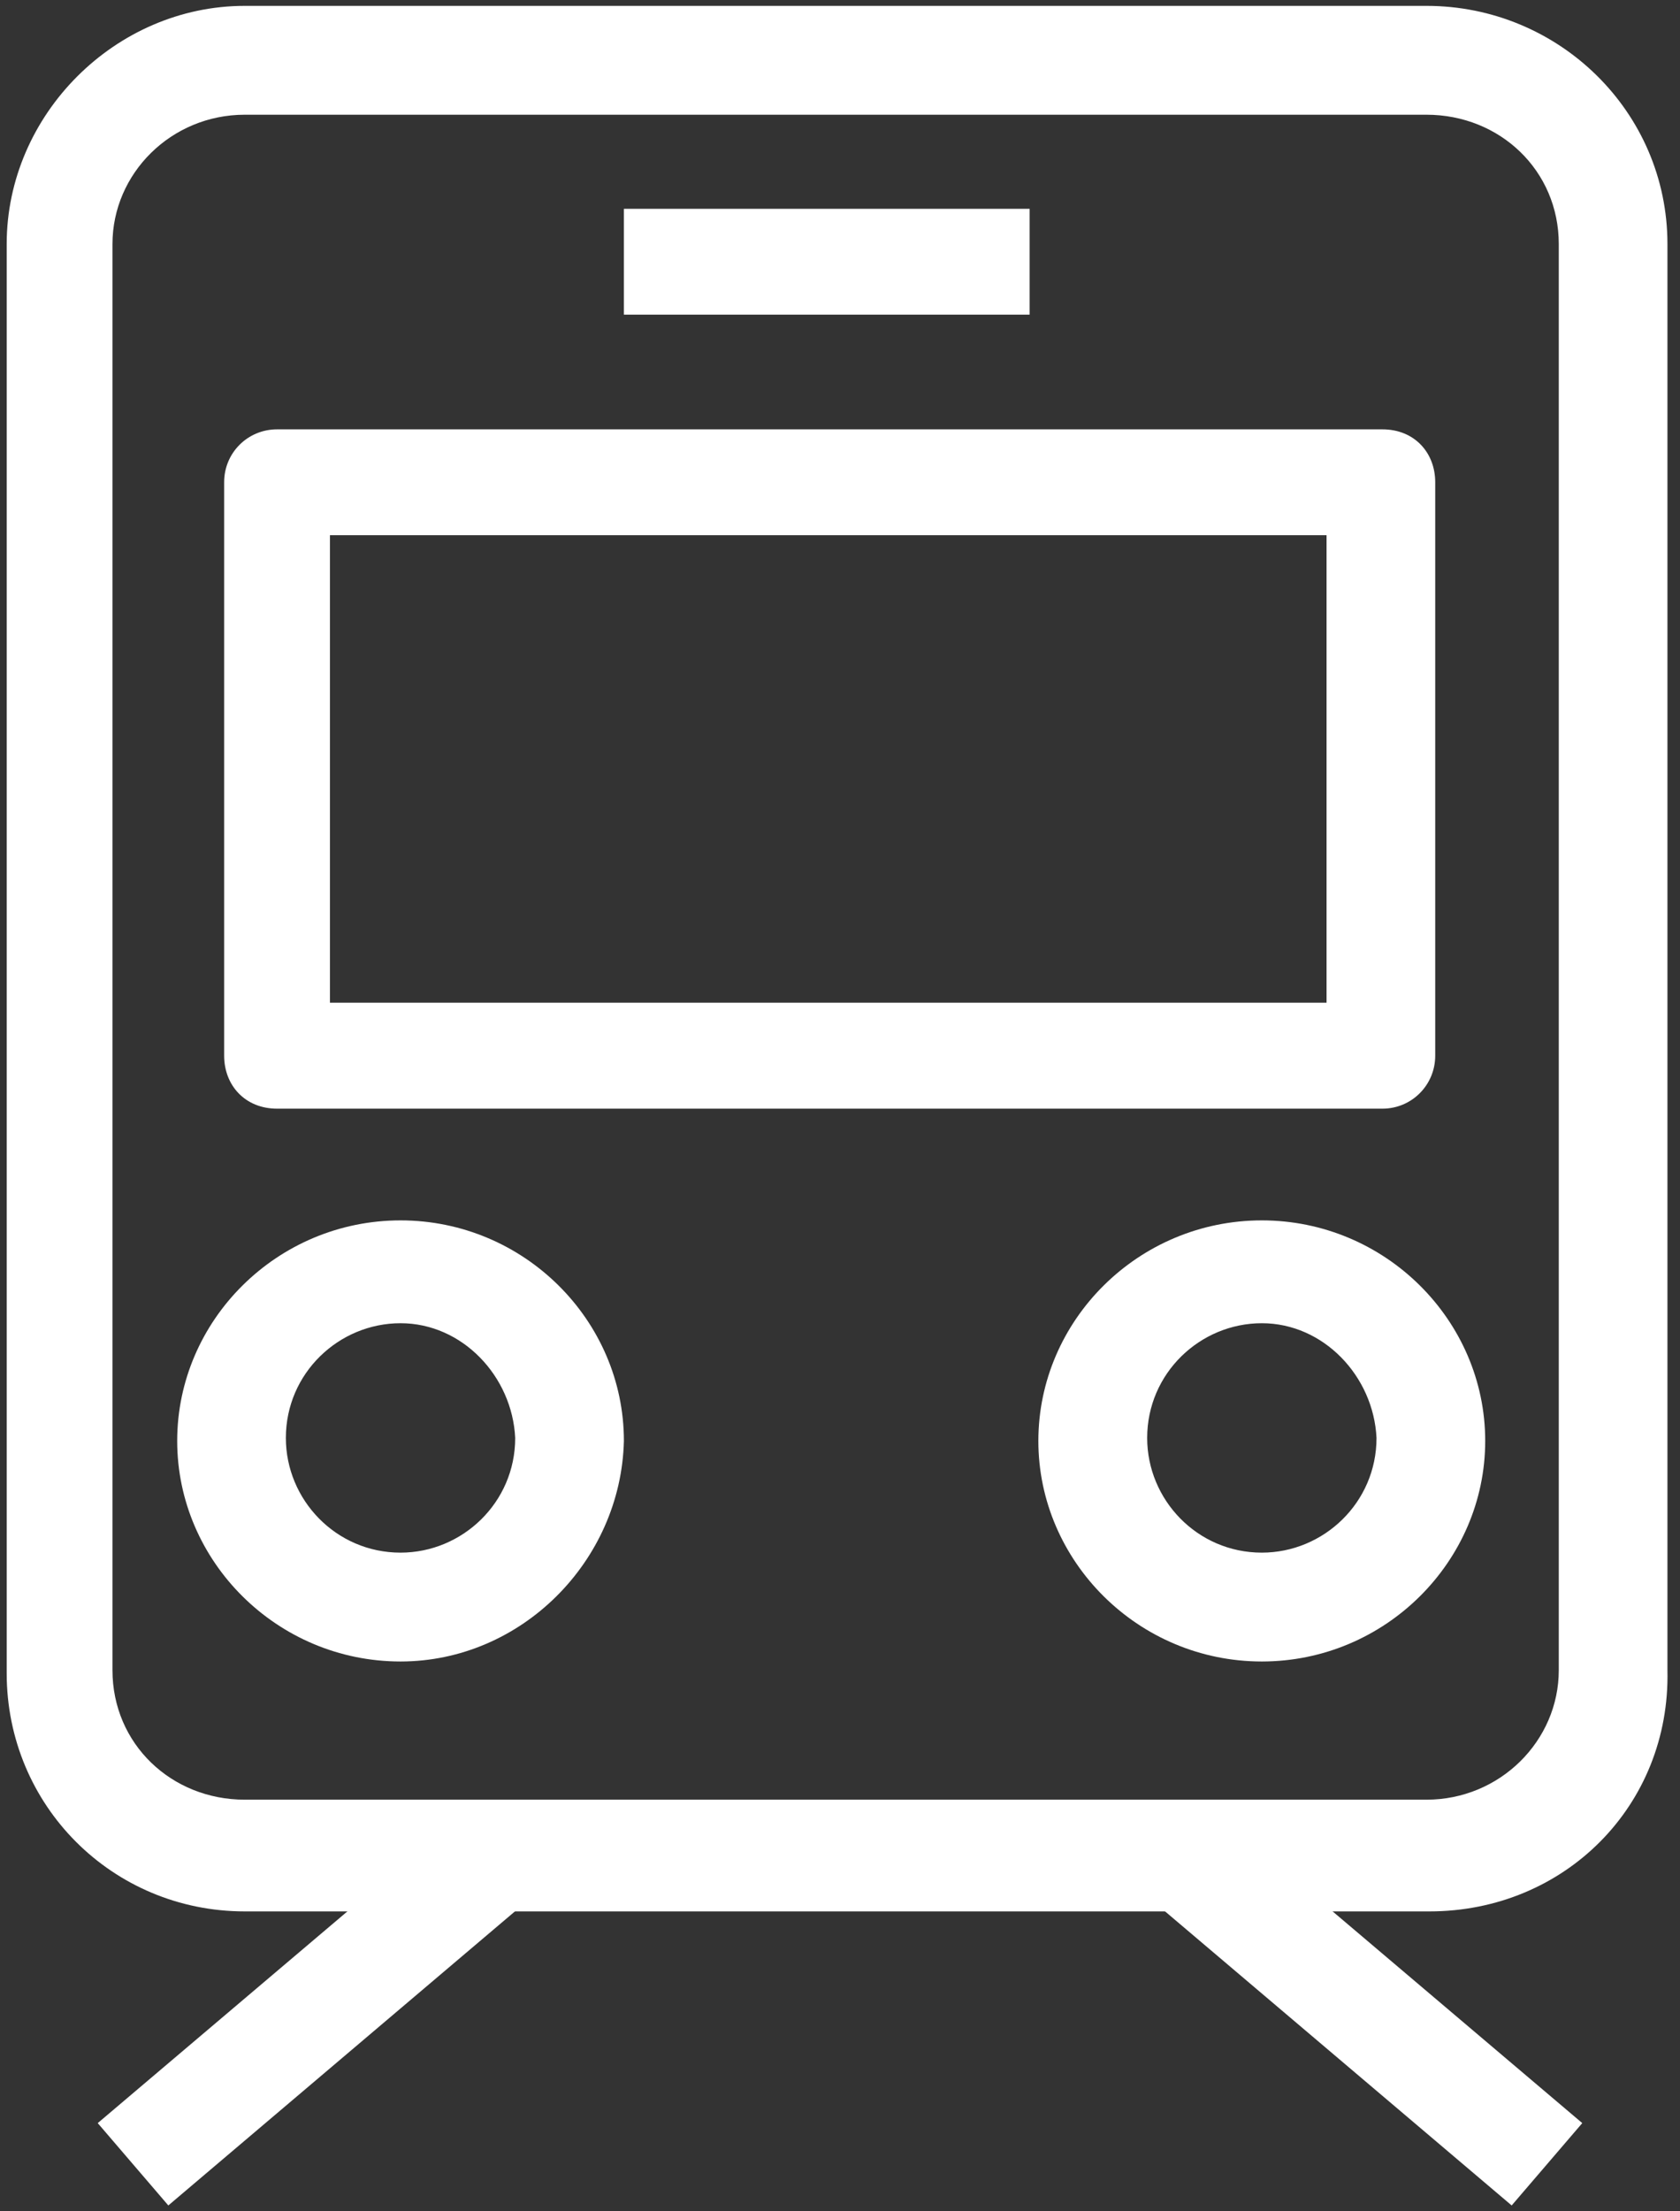
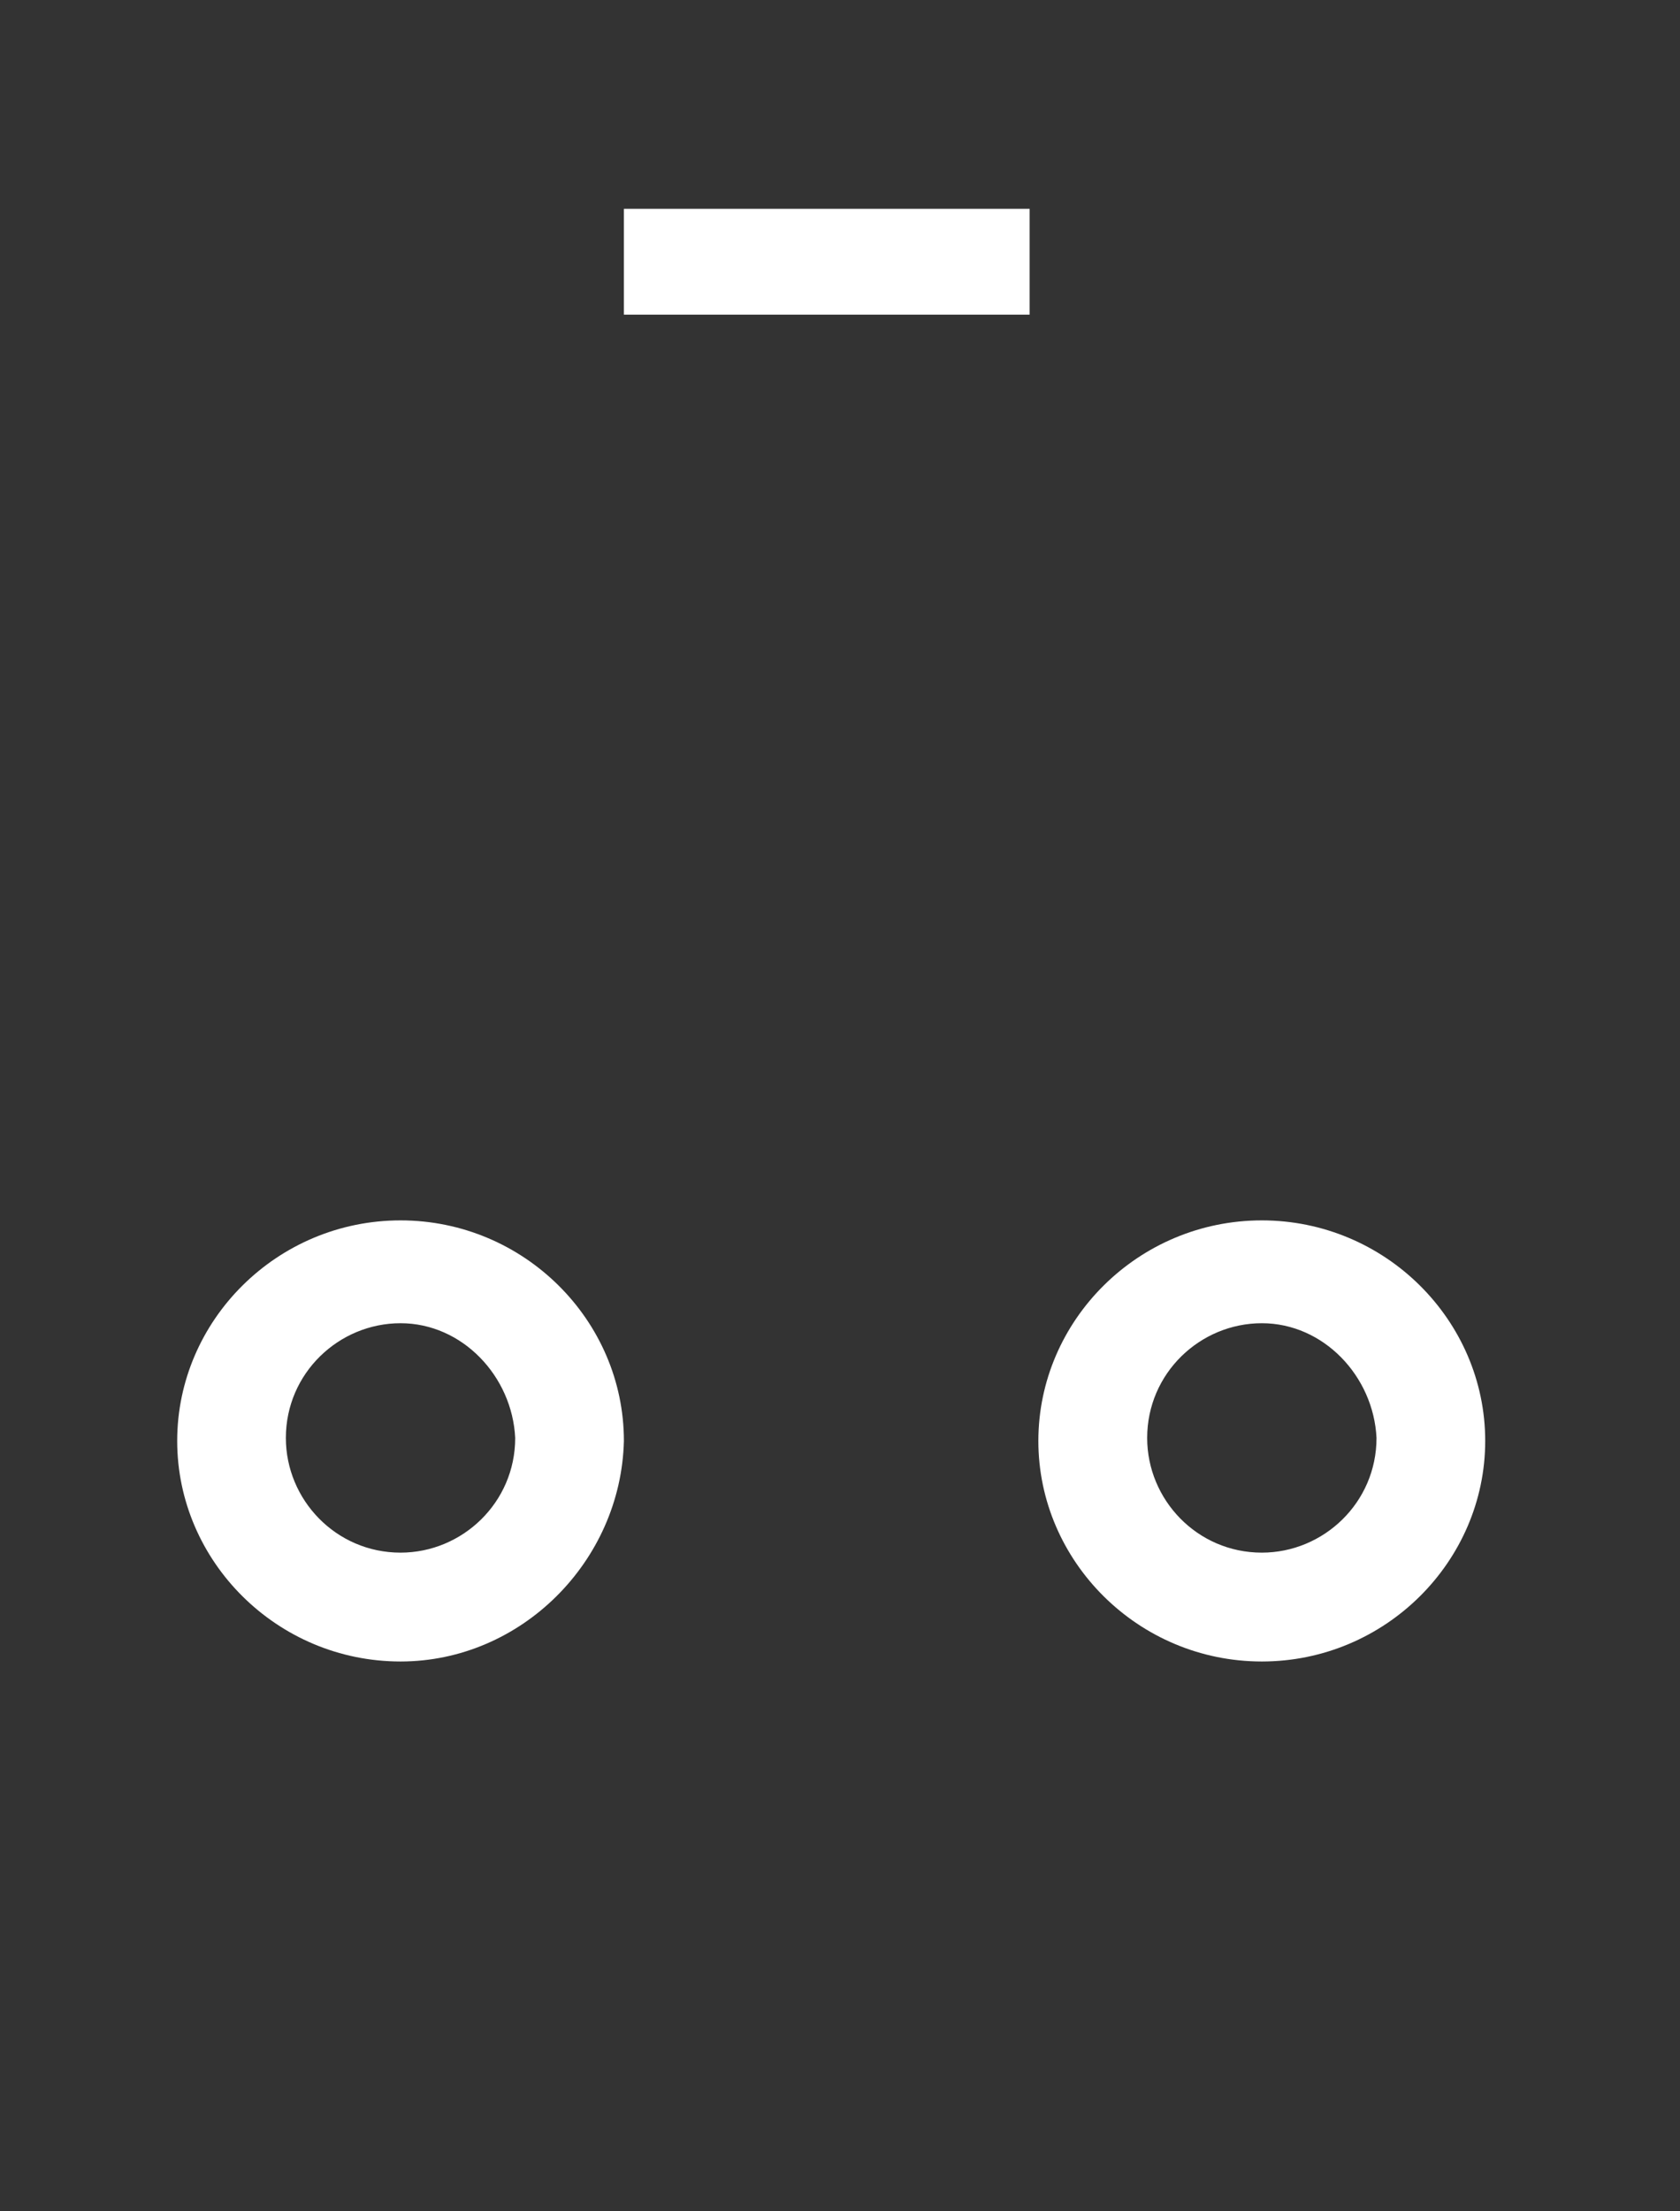
<svg xmlns="http://www.w3.org/2000/svg" width="57px" height="75px" viewBox="0 0 57 75" version="1.1">
  <rect x="0" y="0" width="57" height="75" fill="#333333" stroke="none" />
  <defs>
    <clipPath id="clip1">
      <path d="M 0.125 0.102 L 56.973 0.102 L 56.973 65 L 0.125 65 Z M 0.125 0.102 " />
    </clipPath>
    <clipPath id="clip2">
      <path d="M 3 61 L 19 61 L 19 74.801 L 3 74.801 Z M 3 61 " />
    </clipPath>
    <clipPath id="clip3">
-       <path d="M 38 61 L 54 61 L 54 74.801 L 38 74.801 Z M 38 61 " />
-     </clipPath>
+       </clipPath>
  </defs>
  <g id="surface1">
    <g clip-path="url(#clip1)" clip-rule="nonzero">
-       <path style=" stroke:none;fill-rule:nonzero;fill:rgb(100%,100%,100%);fill-opacity:1;" d="M 48.496 64.828 L 8.305 64.828 C 3.816 64.828 0.227 61.238 0.227 56.75 L 0.227 8.277 C 0.227 3.891 3.914 0.199 8.305 0.199 L 48.398 0.199 C 52.887 0.199 56.574 3.789 56.574 8.277 L 56.574 56.648 C 56.676 61.238 53.086 64.828 48.496 64.828 Z M 8.305 3.891 C 5.809 3.891 3.816 5.883 3.816 8.277 L 3.816 56.648 C 3.816 59.141 5.809 61.039 8.305 61.039 L 48.398 61.039 C 50.891 61.039 52.887 59.043 52.887 56.648 L 52.887 8.277 C 52.887 5.785 50.891 3.891 48.398 3.891 Z M 8.305 3.891 " />
-     </g>
-     <path style=" stroke:none;fill-rule:nonzero;fill:rgb(100%,100%,100%);fill-opacity:1;" d="M 46.902 37.602 L 9.402 37.602 C 8.305 37.602 7.605 36.801 7.605 35.805 L 7.605 16.355 C 7.605 15.359 8.402 14.562 9.402 14.562 L 46.902 14.562 C 47.996 14.562 48.695 15.359 48.695 16.355 L 48.695 35.805 C 48.695 36.801 47.898 37.602 46.902 37.602 Z M 11.195 34.008 L 45.008 34.008 L 45.008 18.152 L 11.195 18.152 Z M 11.195 34.008 " />
+       </g>
    <path style=" stroke:none;fill-rule:nonzero;fill:rgb(100%,100%,100%);fill-opacity:1;" d="M 21.168 7.082 L 34.934 7.082 L 34.934 10.672 L 21.168 10.672 Z M 21.168 7.082 " />
    <path style=" stroke:none;fill-rule:nonzero;fill:rgb(100%,100%,100%);fill-opacity:1;" d="M 13.59 56.352 C 9.402 56.352 6.012 52.957 6.012 48.871 C 6.012 44.781 9.402 41.391 13.59 41.391 C 17.777 41.391 21.168 44.781 21.168 48.871 C 21.07 52.957 17.68 56.352 13.59 56.352 Z M 13.59 44.879 C 11.496 44.879 9.699 46.574 9.699 48.77 C 9.699 50.863 11.395 52.66 13.59 52.66 C 15.684 52.66 17.48 50.965 17.48 48.77 C 17.379 46.676 15.684 44.879 13.59 44.879 Z M 13.59 44.879 " />
    <path style=" stroke:none;fill-rule:nonzero;fill:rgb(100%,100%,100%);fill-opacity:1;" d="M 42.812 56.352 C 38.621 56.352 35.23 52.957 35.23 48.871 C 35.23 44.781 38.621 41.391 42.812 41.391 C 47 41.391 50.391 44.781 50.391 48.871 C 50.391 52.957 47 56.352 42.812 56.352 Z M 42.812 44.879 C 40.719 44.879 38.922 46.574 38.922 48.77 C 38.922 50.863 40.617 52.66 42.812 52.66 C 44.906 52.66 46.703 50.965 46.703 48.77 C 46.602 46.676 44.906 44.879 42.812 44.879 Z M 42.812 44.879 " />
    <g clip-path="url(#clip2)" clip-rule="nonzero">
-       <path style=" stroke:none;fill-rule:nonzero;fill:rgb(100%,100%,100%);fill-opacity:1;" d="M 3.316 72.008 L 15.785 61.438 L 18.176 64.23 L 5.711 74.801 Z M 3.316 72.008 " />
-     </g>
+       </g>
    <g clip-path="url(#clip3)" clip-rule="nonzero">
-       <path style=" stroke:none;fill-rule:nonzero;fill:rgb(100%,100%,100%);fill-opacity:1;" d="M 38.824 64.23 L 41.215 61.438 L 53.684 72.008 L 51.289 74.801 Z M 38.824 64.23 " />
-     </g>
+       </g>
  </g>
</svg>